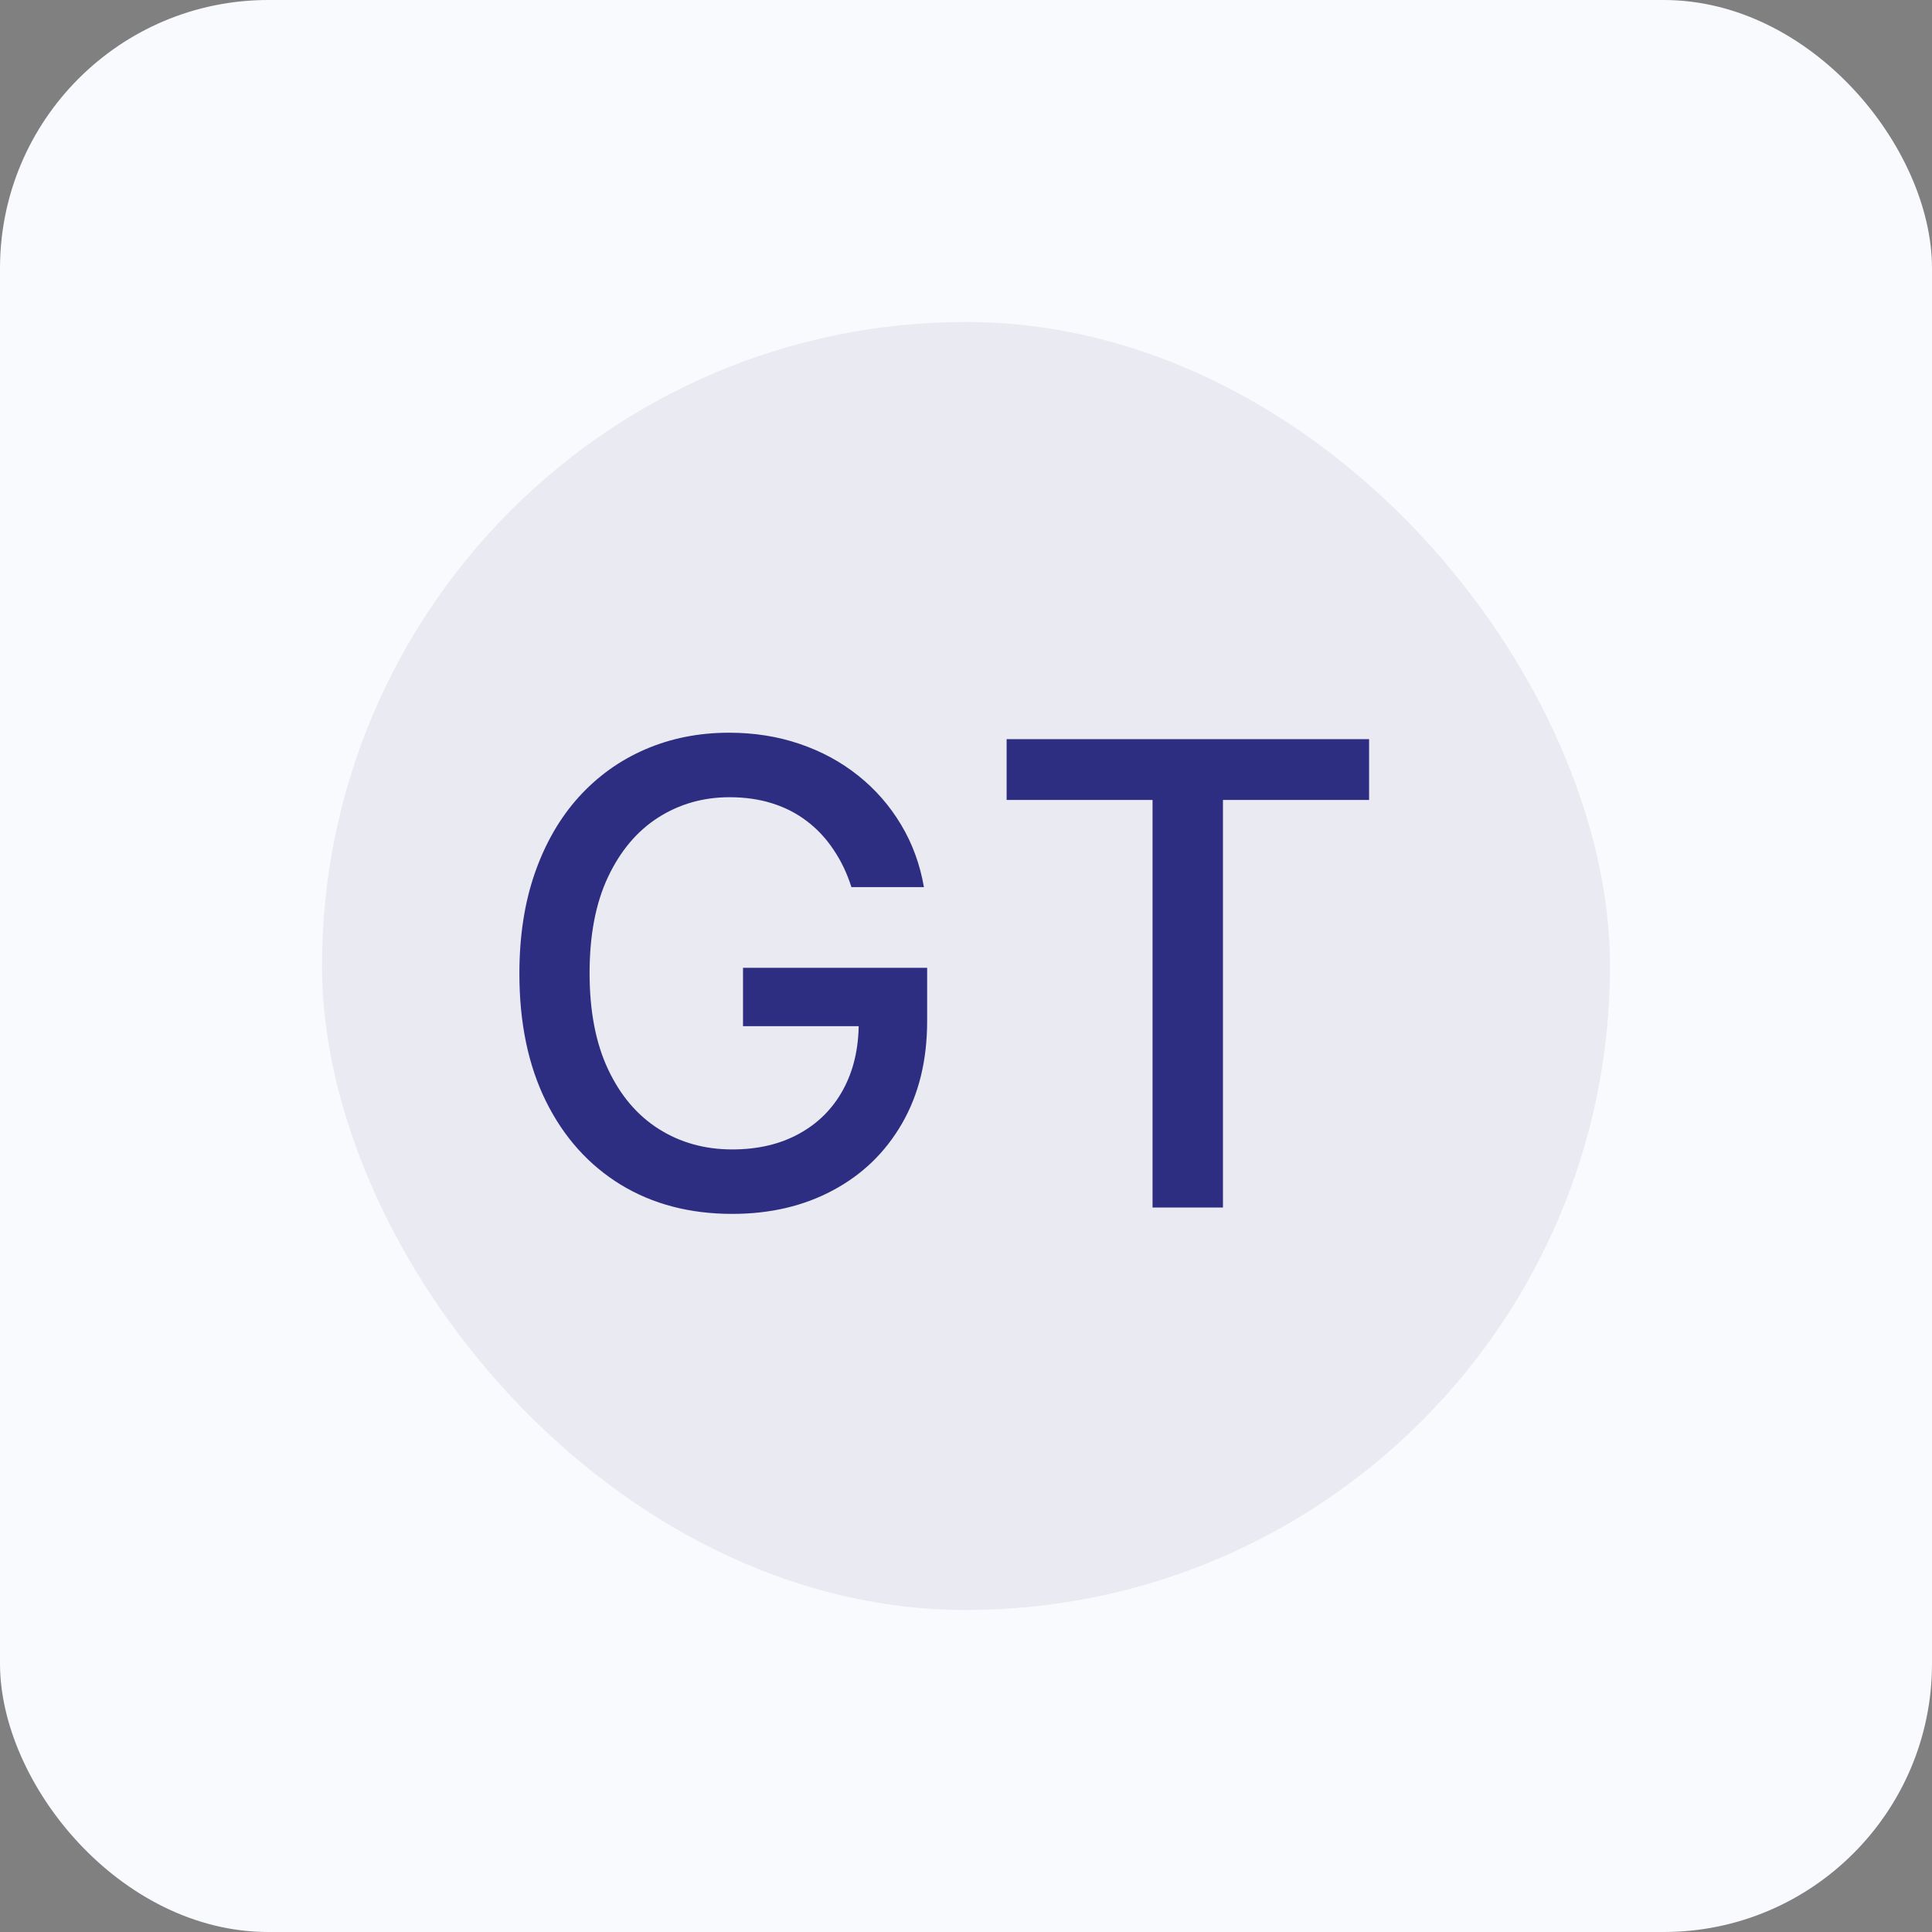
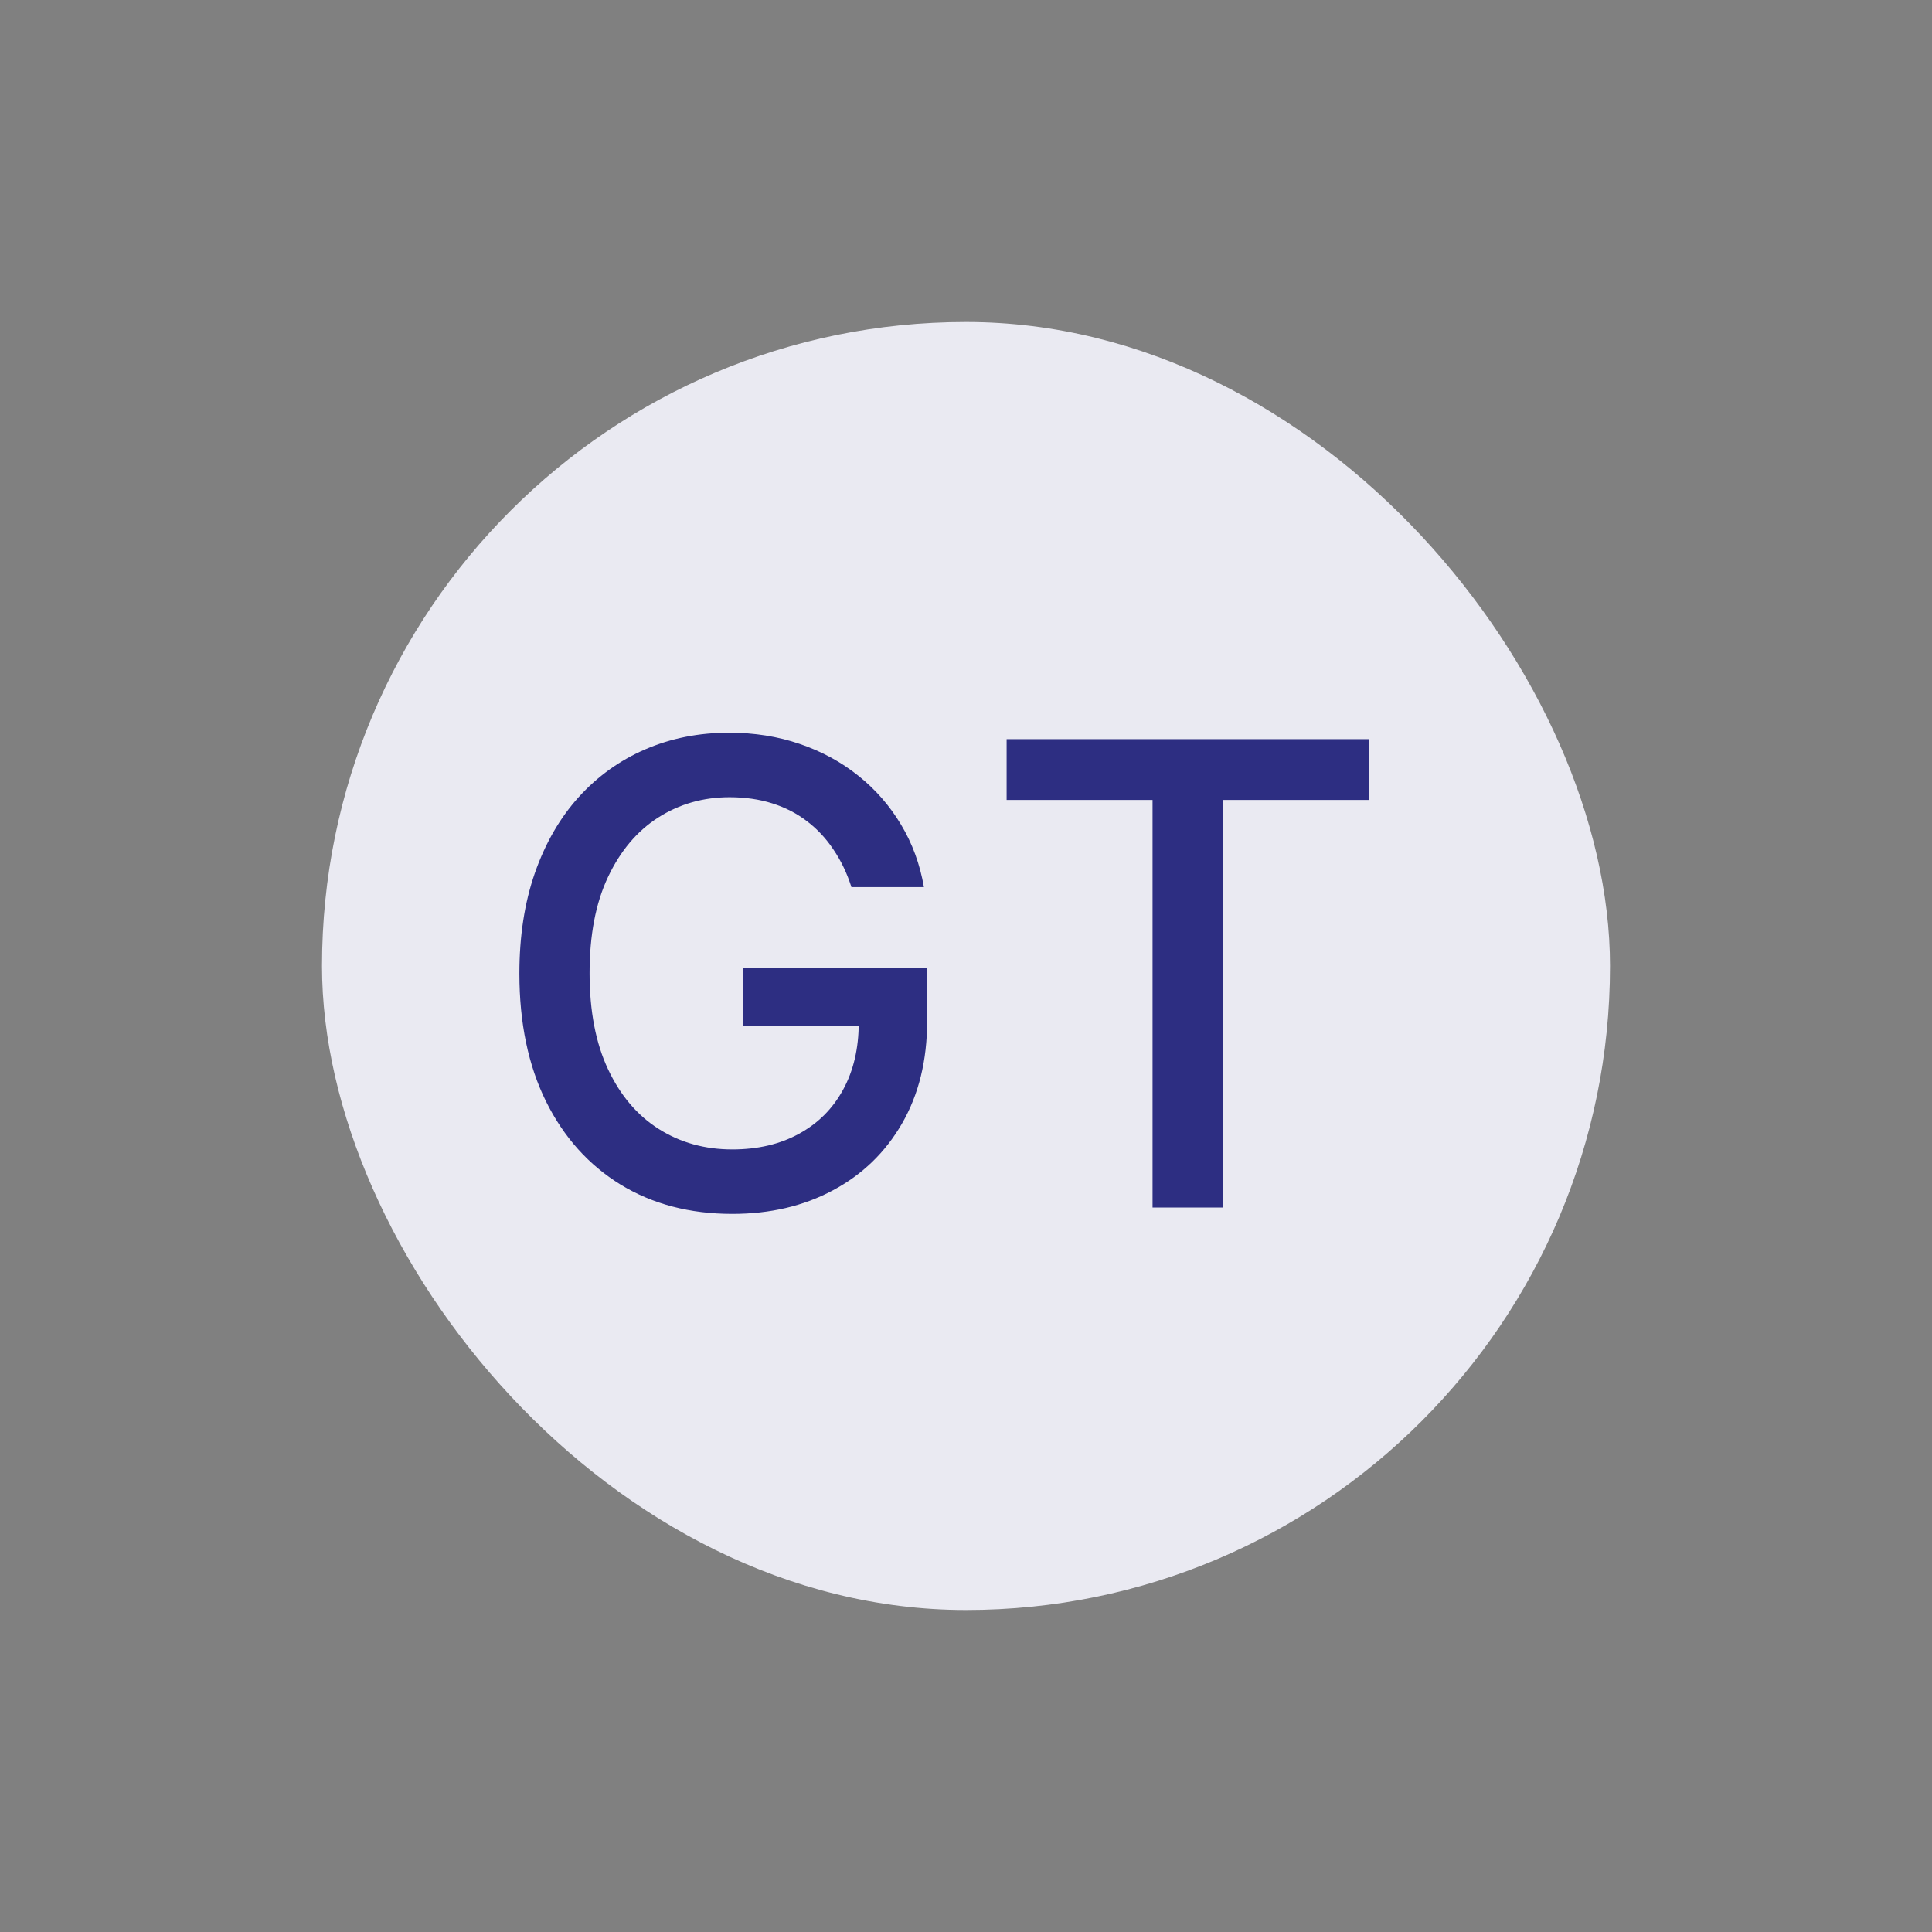
<svg xmlns="http://www.w3.org/2000/svg" width="36" height="36" viewBox="0 0 36 36" fill="none">
  <rect x="0" y="0" width="36" height="36" fill="#808080" stroke="none" />
-   <rect width="36" height="36" rx="5" fill="#F9FAFE" />
  <rect x="6" y="6" width="24" height="24" rx="12" fill="#EAEAF2" />
  <path d="M15.865 16.53C15.783 16.271 15.672 16.04 15.533 15.835C15.396 15.628 15.233 15.452 15.043 15.307C14.852 15.159 14.635 15.047 14.391 14.97C14.149 14.893 13.883 14.855 13.594 14.855C13.102 14.855 12.659 14.982 12.264 15.234C11.869 15.487 11.557 15.858 11.327 16.347C11.099 16.832 10.986 17.428 10.986 18.132C10.986 18.84 11.101 19.438 11.331 19.926C11.561 20.415 11.876 20.785 12.277 21.038C12.678 21.291 13.133 21.418 13.645 21.418C14.119 21.418 14.533 21.321 14.885 21.128C15.24 20.935 15.514 20.662 15.707 20.31C15.903 19.954 16.001 19.537 16.001 19.057L16.342 19.121H13.845V18.034H17.276V19.027C17.276 19.76 17.119 20.396 16.807 20.936C16.497 21.473 16.068 21.888 15.52 22.18C14.974 22.473 14.349 22.619 13.645 22.619C12.855 22.619 12.162 22.438 11.565 22.074C10.972 21.71 10.508 21.195 10.176 20.527C9.844 19.857 9.678 19.061 9.678 18.141C9.678 17.445 9.774 16.82 9.967 16.266C10.161 15.712 10.432 15.242 10.781 14.855C11.133 14.466 11.547 14.169 12.021 13.964C12.499 13.757 13.02 13.653 13.585 13.653C14.057 13.653 14.496 13.723 14.902 13.862C15.311 14.001 15.675 14.199 15.993 14.454C16.314 14.71 16.579 15.014 16.79 15.367C17 15.716 17.142 16.104 17.216 16.53H15.865ZM18.757 14.906V13.773H25.511V14.906H22.788V22.5H21.476V14.906H18.757Z" fill="#2D2E82" />
</svg>